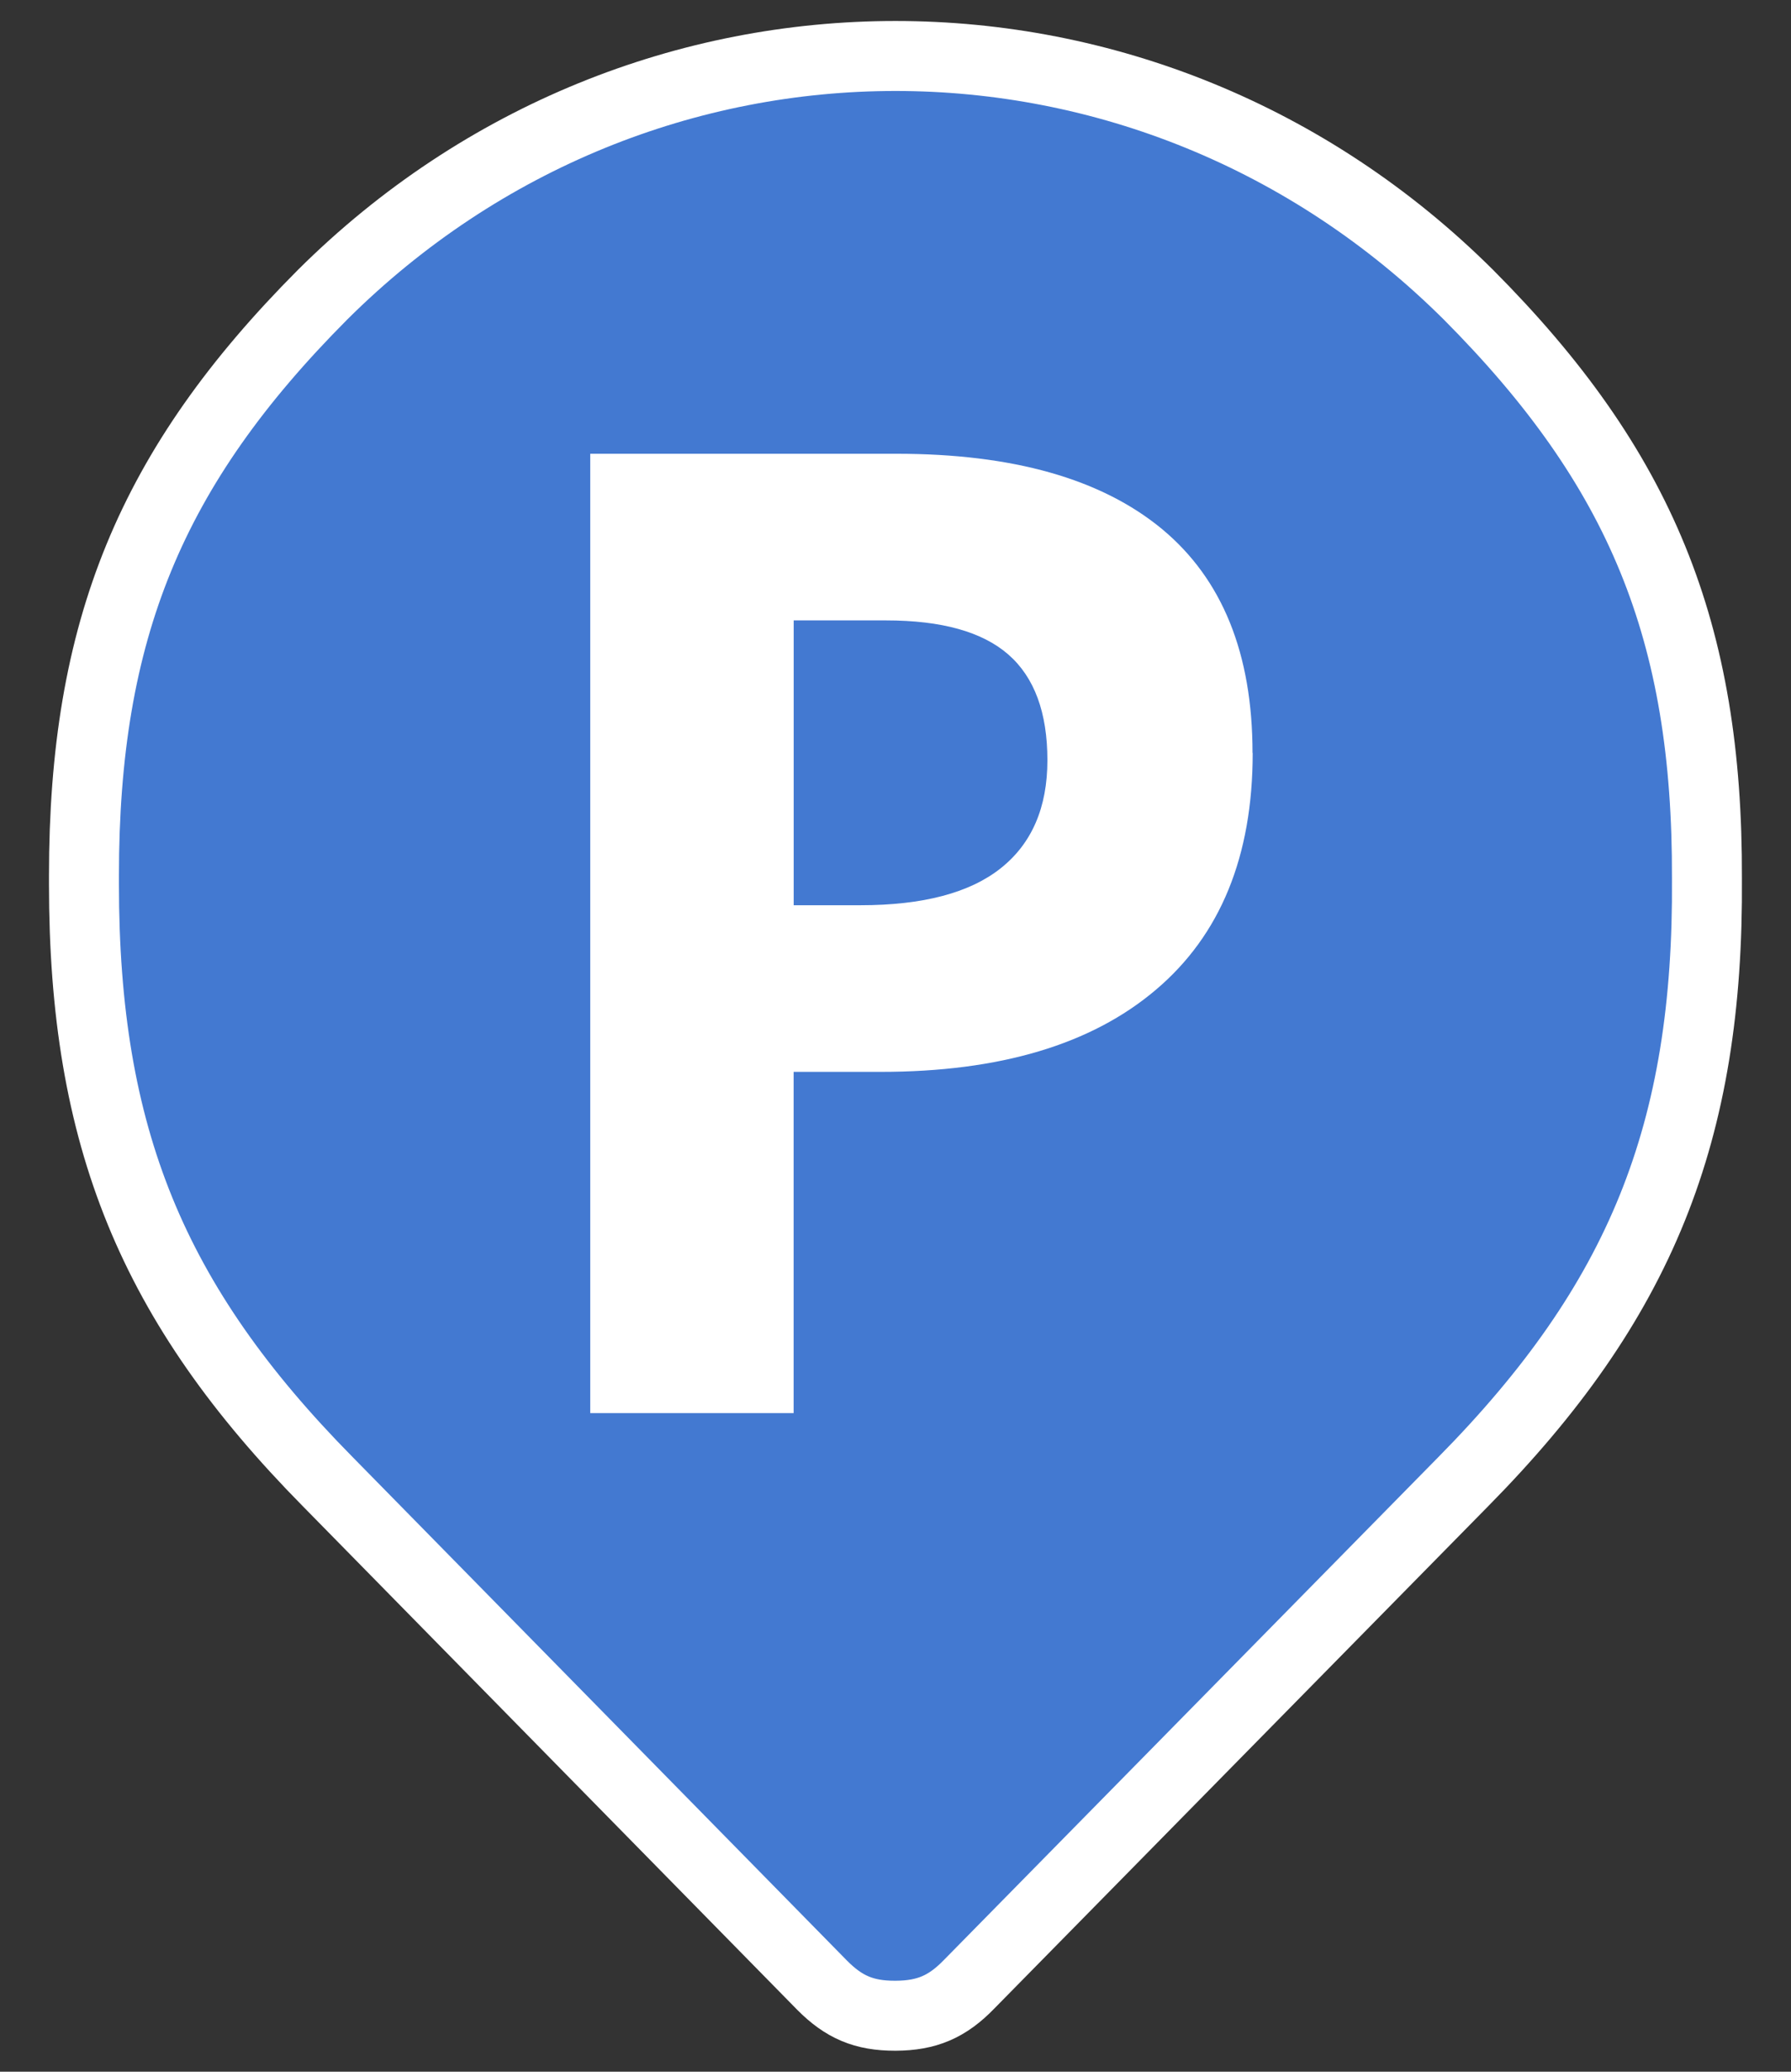
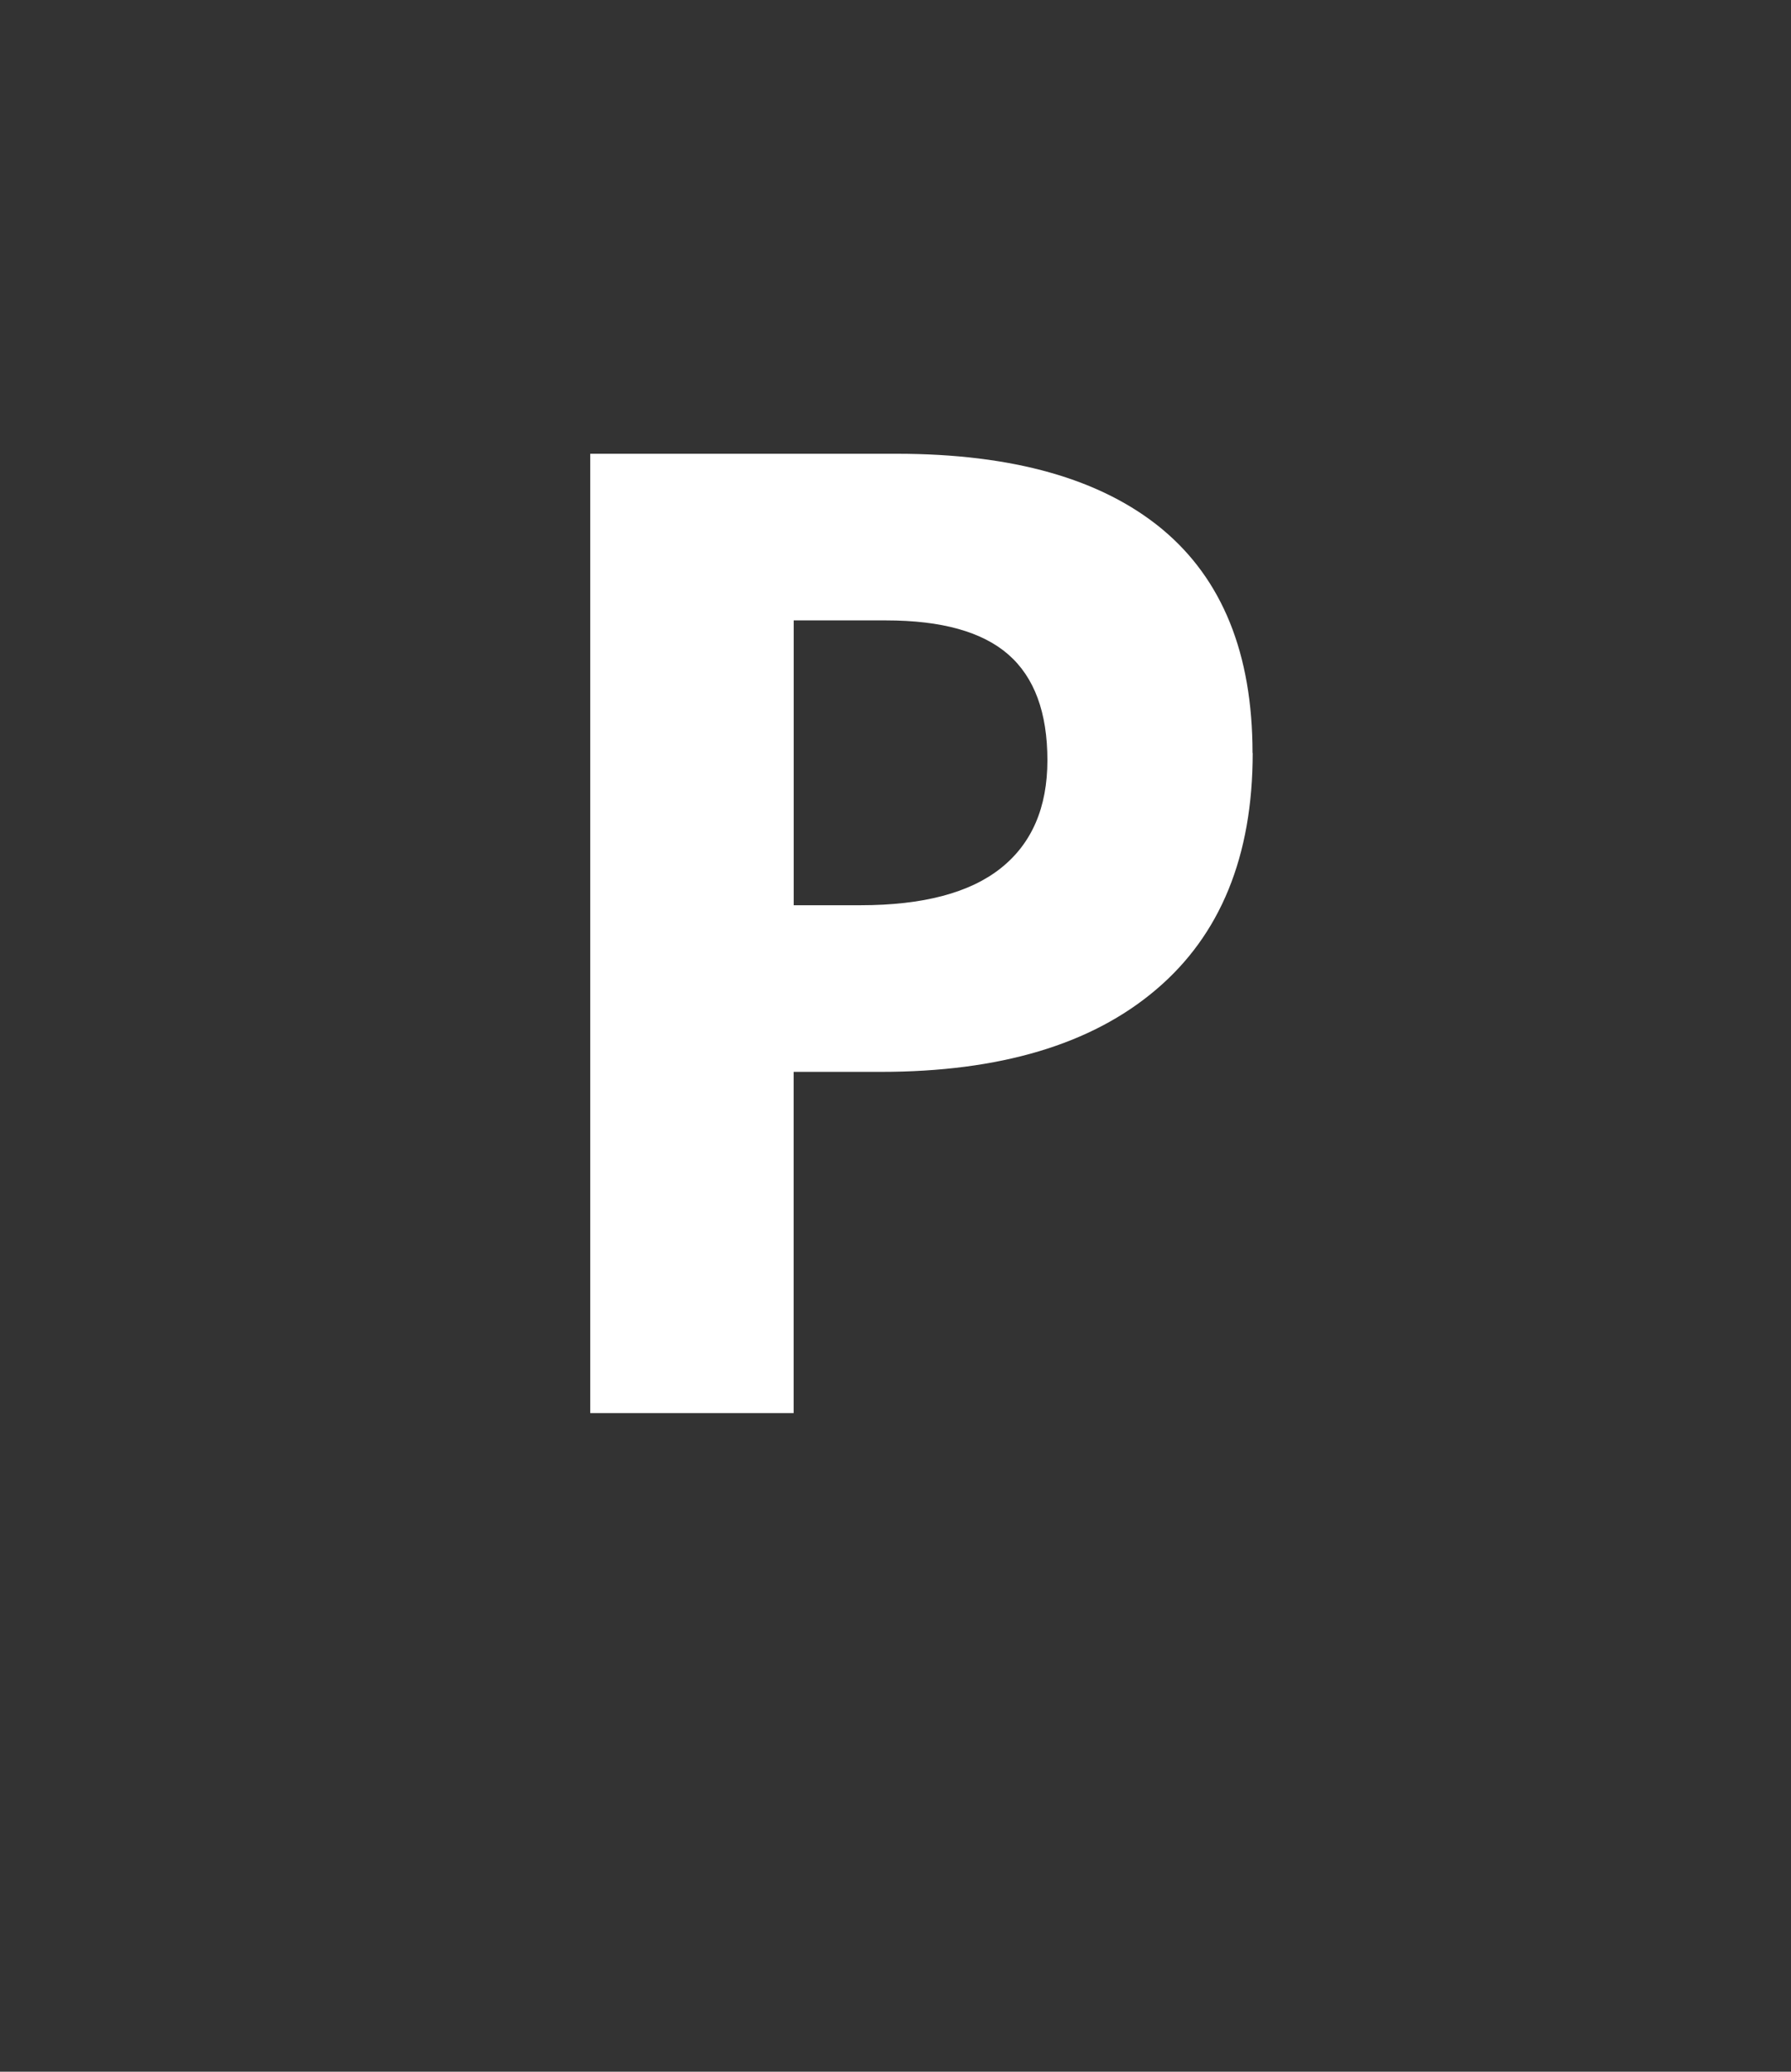
<svg xmlns="http://www.w3.org/2000/svg" width="32" height="37" style="isolation:isolate">
  <rect width="100%" height="100%" fill="#333333" stroke="none" />
-   <path fill="#4379D1" stroke="#FFF" stroke-width="1.25" d="M16 36h-.01c-.55 0-.912-.152-1.303-.547l-8.83-8.99c-3.14-3.18-4.357-6.16-4.357-10.67v-.155c0-4.388 1.193-7.292 4.262-10.373 5.715-5.687 14.76-5.687 20.476 0 3.08 3.093 4.275 6.014 4.26 10.42.034 4.548-1.188 7.57-4.357 10.78l-8.825 8.972c-.39.403-.757.56-1.313.563z" />
  <path fill="#FFF" fill-rule="evenodd" d="M14.18 16.167h1.194q1.676 0 2.508-.662.832-.662.832-1.928 0-1.277-.697-1.887-.698-.61-2.186-.61h-1.65v5.087zm8.202-2.72q0 2.767-1.73 4.23-1.727 1.466-4.915 1.466H14.18v6.094h-3.634V8.104h5.473q3.114 0 4.74 1.342 1.62 1.342 1.62 4.002z" />
  <mask id="a">
    <path fill="#fff" fill-rule="evenodd" d="M14.18 16.167h1.194q1.676 0 2.508-.662.832-.662.832-1.928 0-1.277-.697-1.887-.698-.61-2.186-.61h-1.65v5.087zm8.202-2.72q0 2.767-1.73 4.23-1.727 1.466-4.915 1.466H14.18v6.094h-3.634V8.104h5.473q3.114 0 4.74 1.342 1.62 1.342 1.62 4.002z" />
  </mask>
-   <path fill="none" d="M14.18 16.167h1.194q1.676 0 2.508-.662.832-.662.832-1.928 0-1.277-.697-1.887-.698-.61-2.186-.61h-1.65v5.087zm8.202-2.72q0 2.767-1.73 4.23-1.727 1.466-4.915 1.466H14.18v6.094h-3.634V8.104h5.473q3.114 0 4.74 1.342 1.62 1.342 1.62 4.002z" mask="url(#a)" />
</svg>